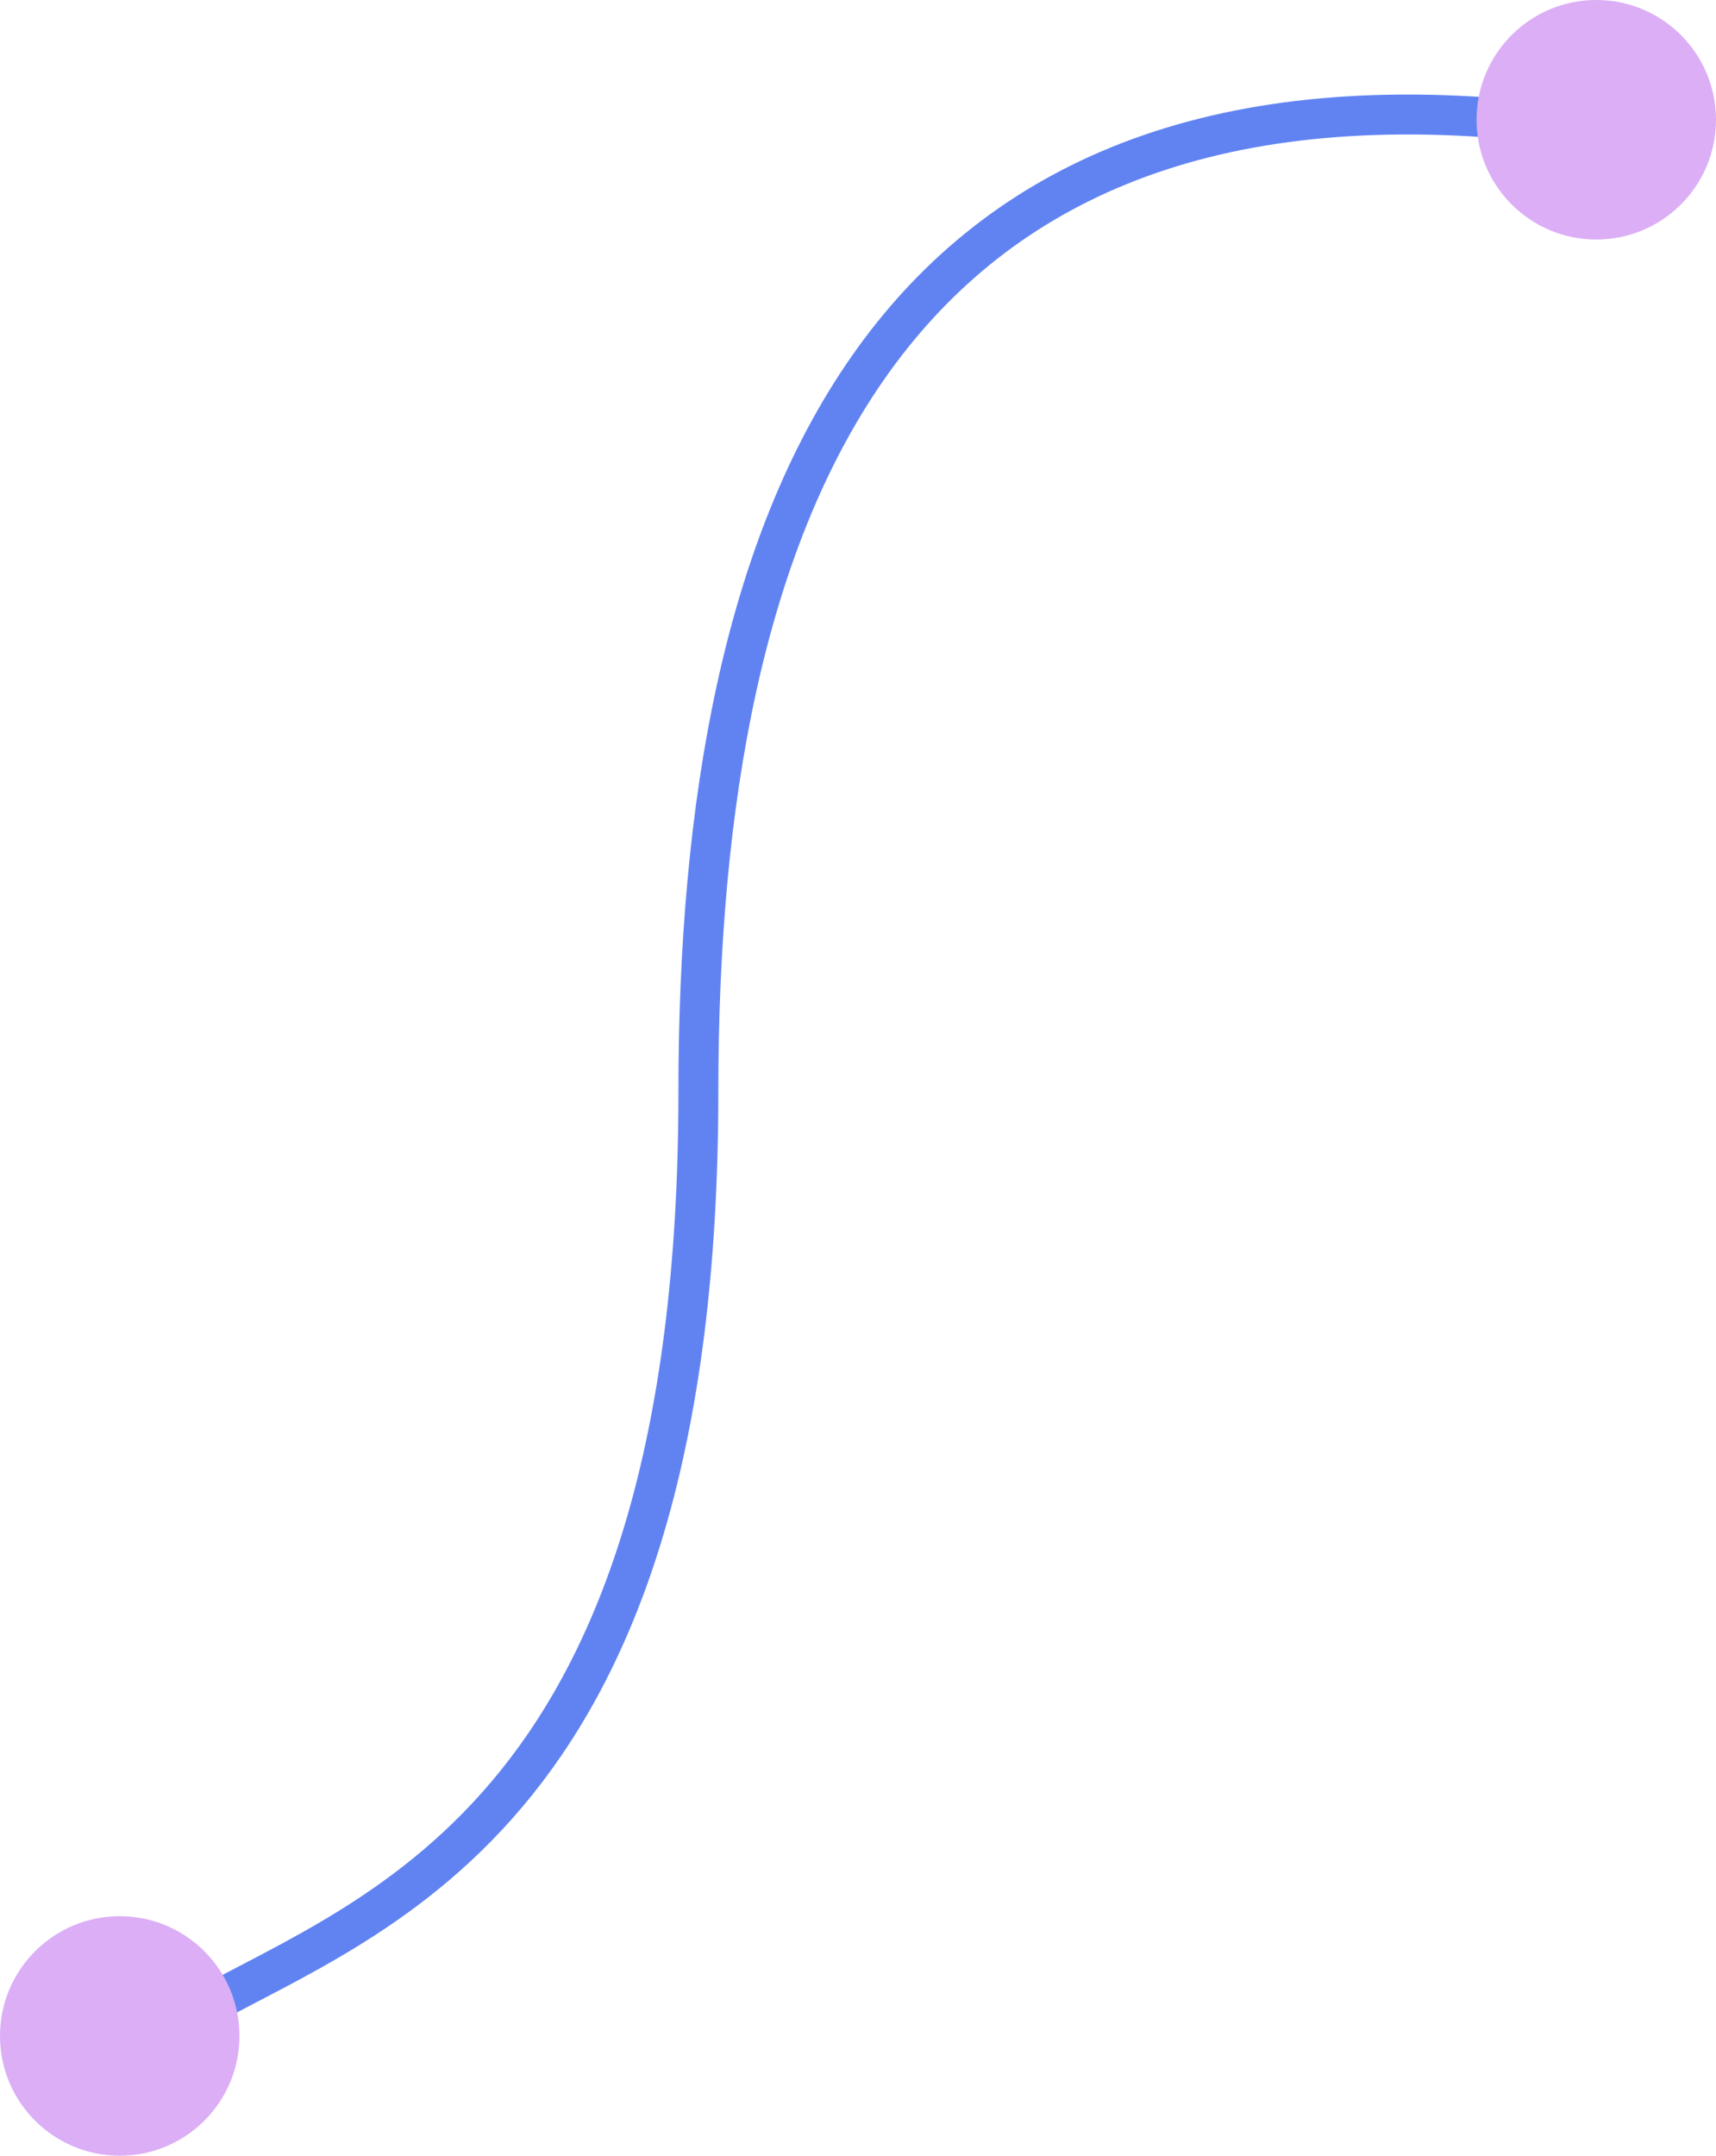
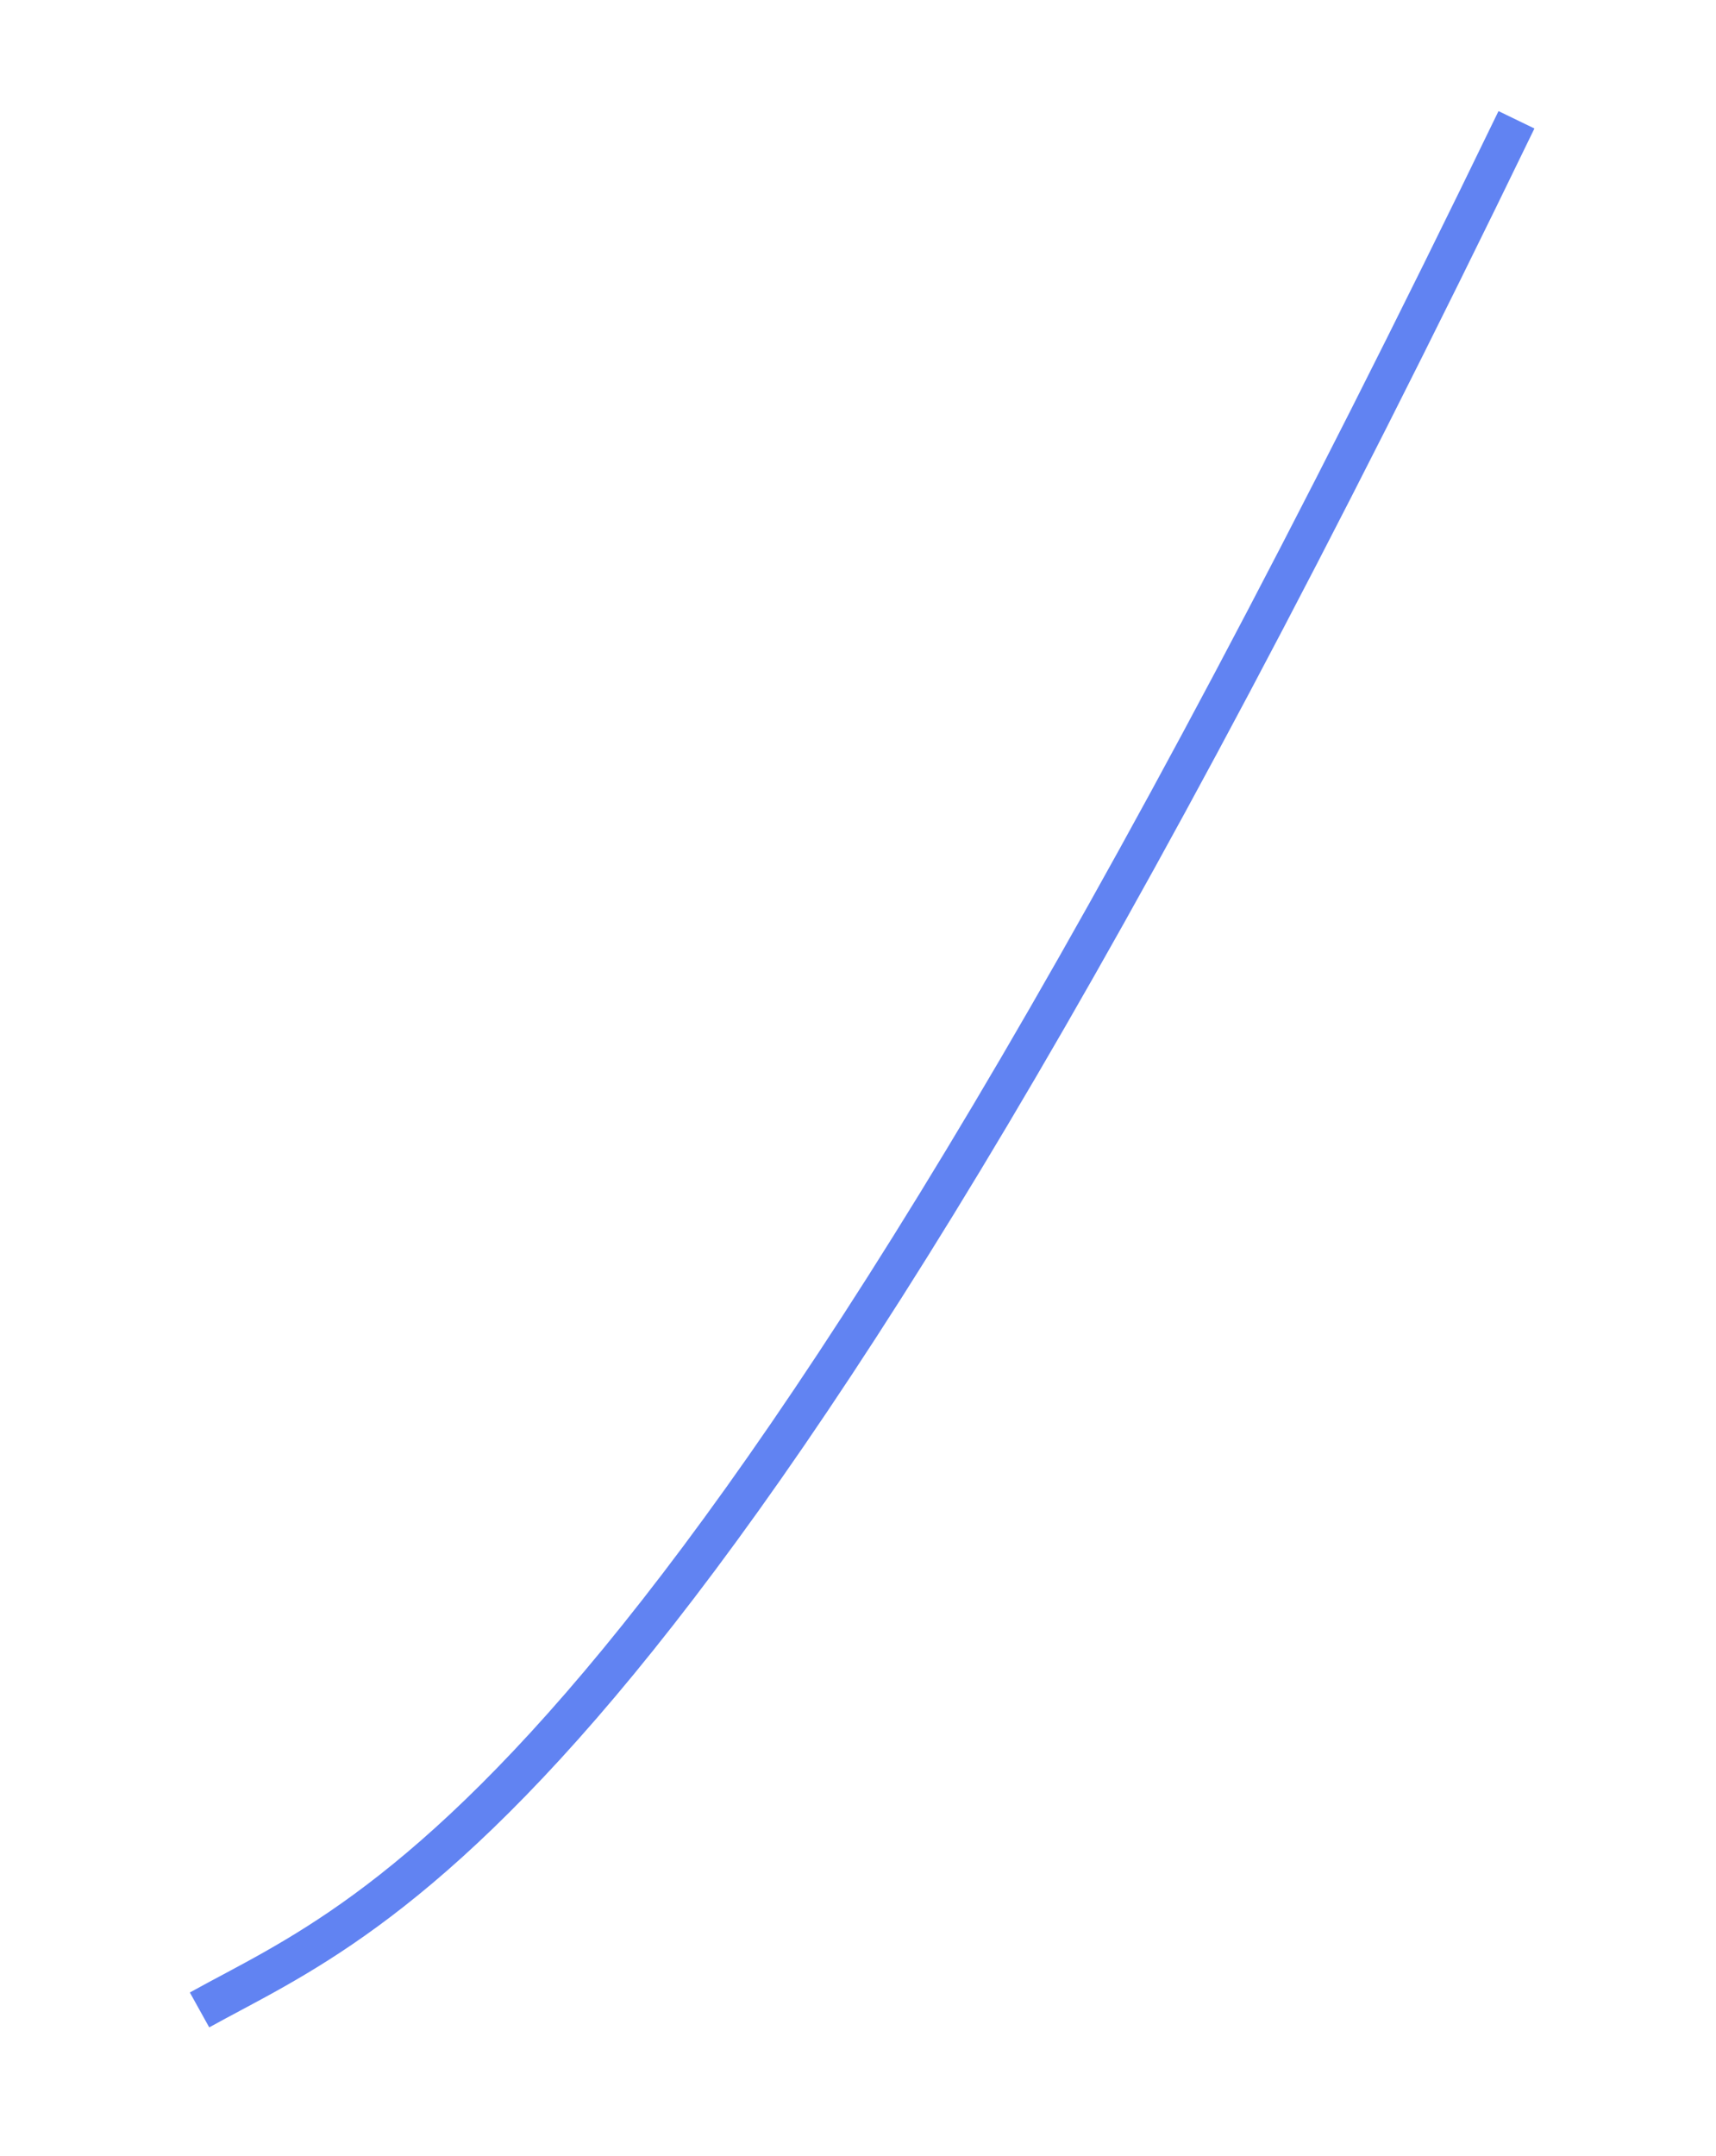
<svg xmlns="http://www.w3.org/2000/svg" width="43" height="54" viewBox="0 0 43 54" fill="none">
-   <path d="M38 3.001C22 1.5 17.5 12.949 17.5 27.349C17.5 45.349 9.5 47.849 5 50.349" stroke="#6183F2" />
-   <circle r="3" transform="matrix(-1 0 0 1 40 3)" fill="#DBAEF6" />
-   <circle r="3" transform="matrix(-1 0 0 1 3 51.001)" fill="#DBAEF6" />
+   <path d="M38 3.001C17.5 45.349 9.5 47.849 5 50.349" stroke="#6183F2" />
</svg>